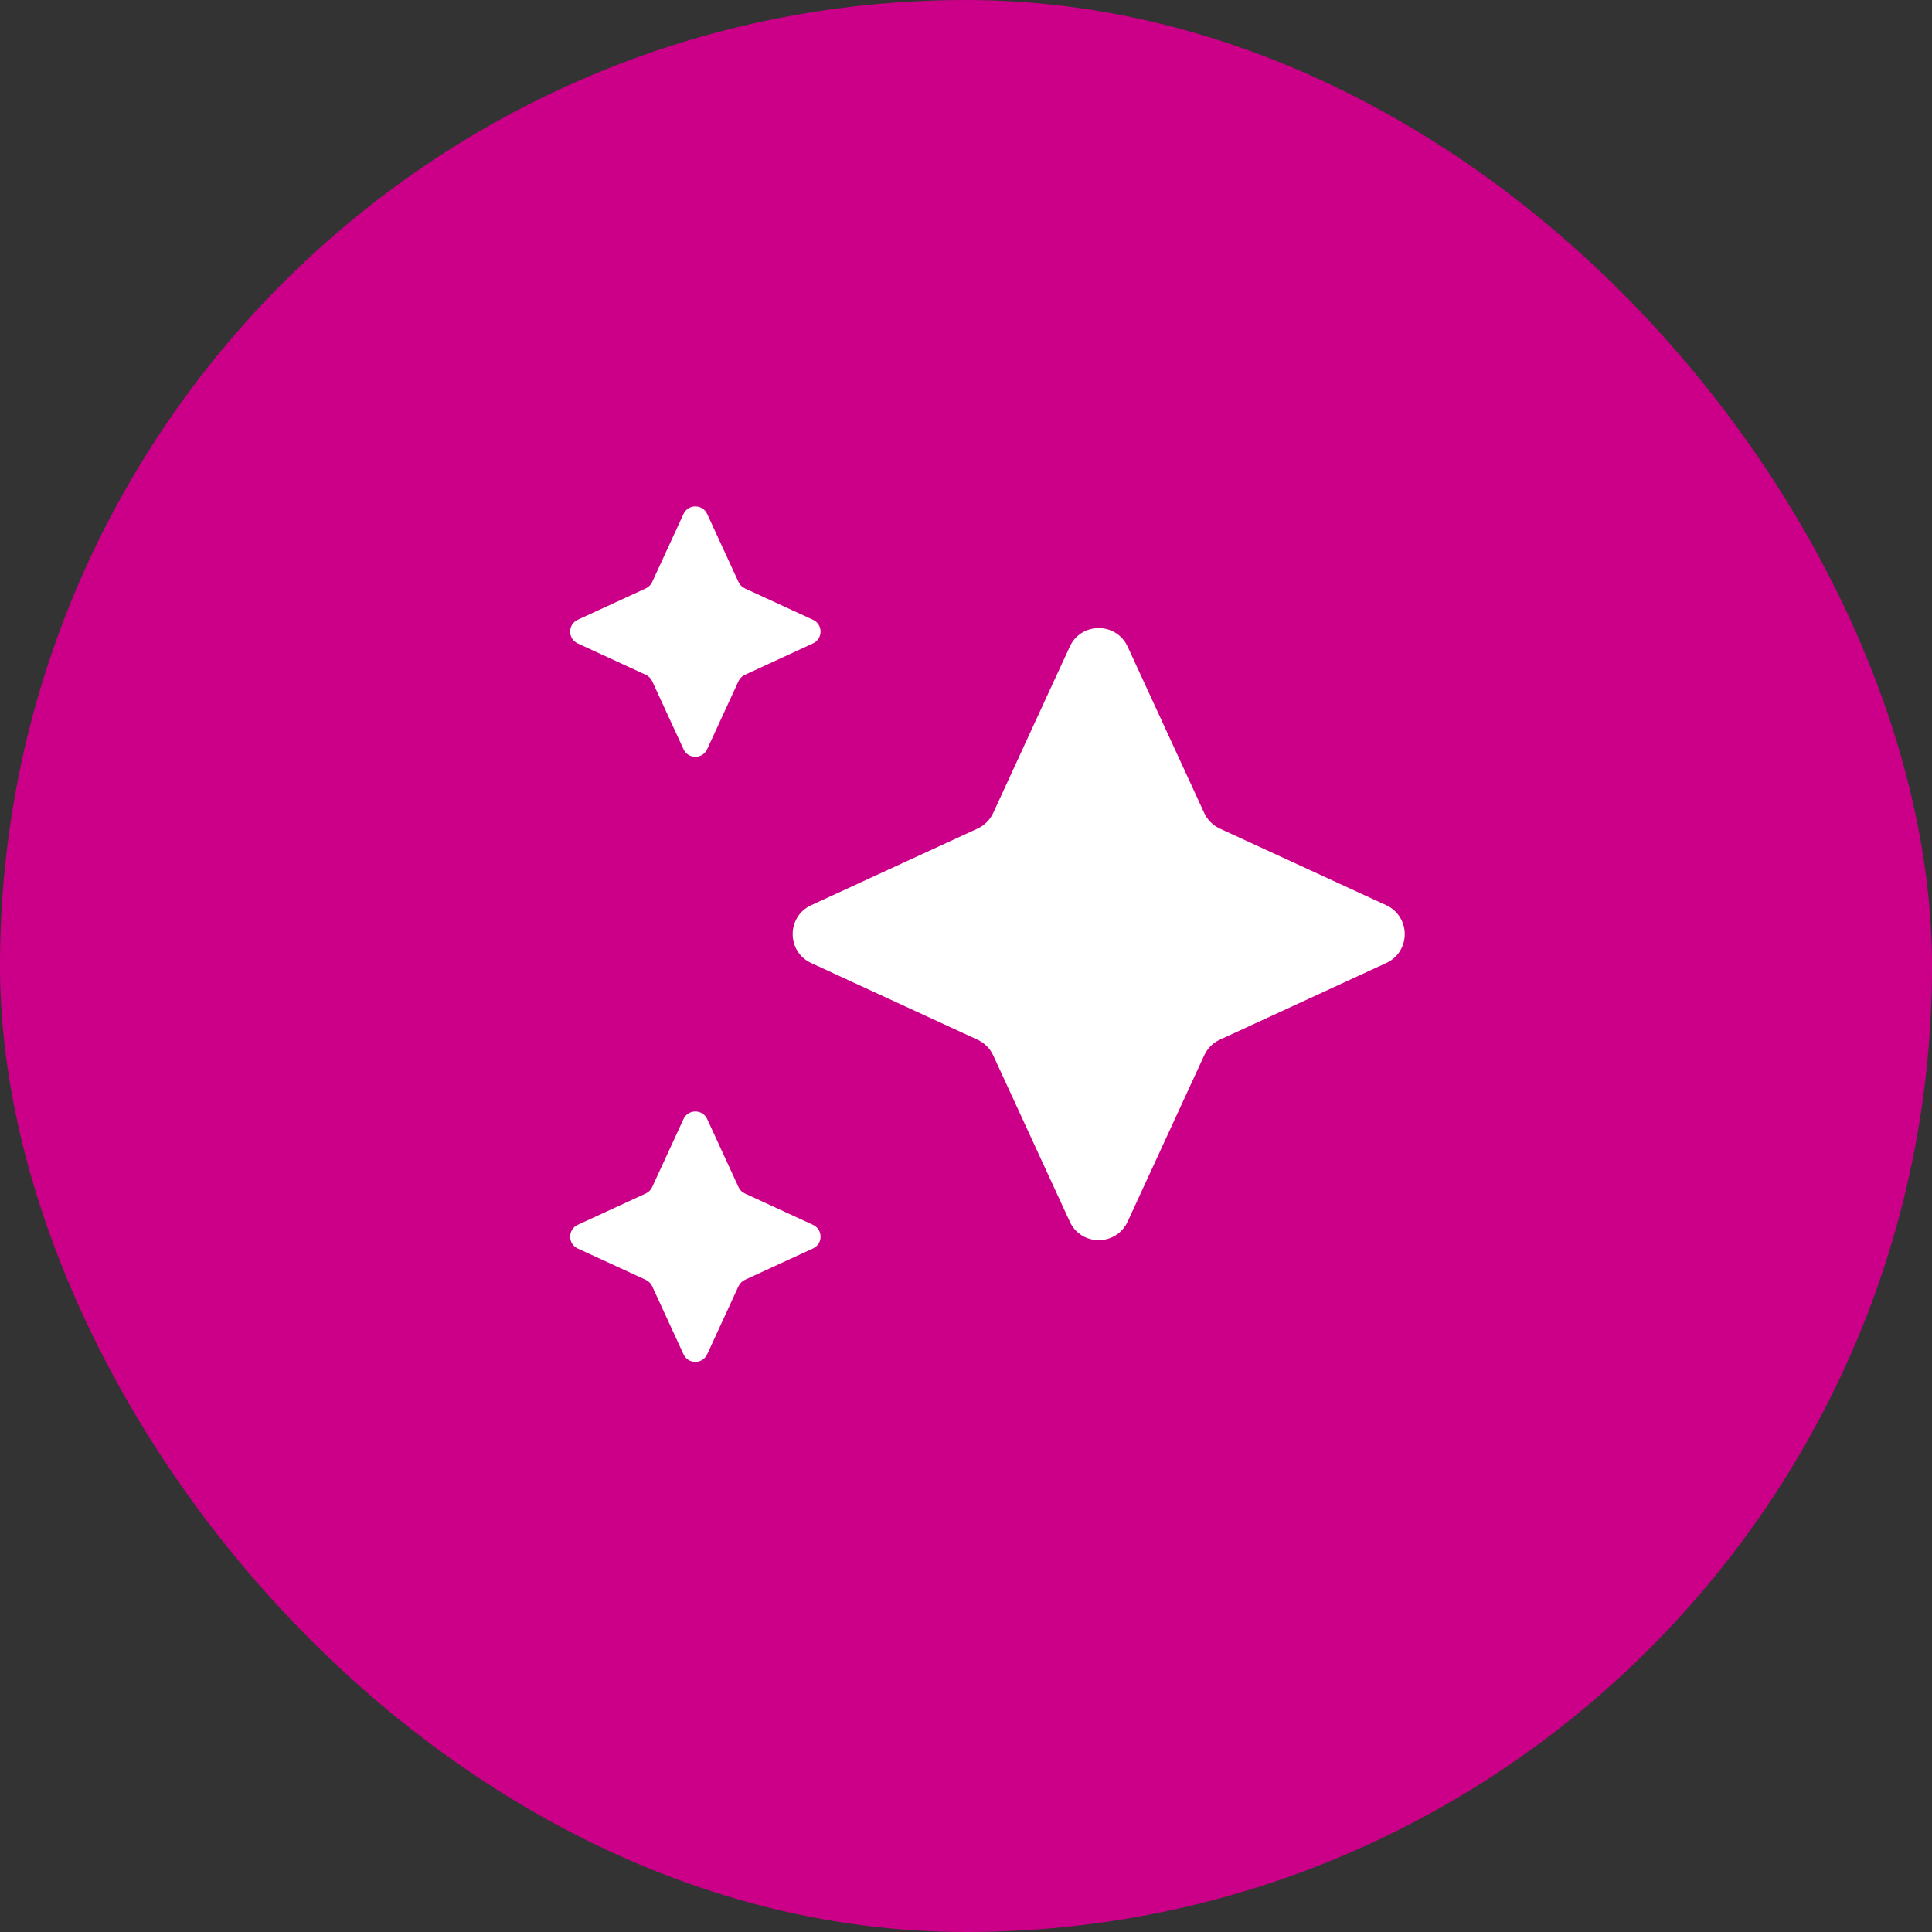
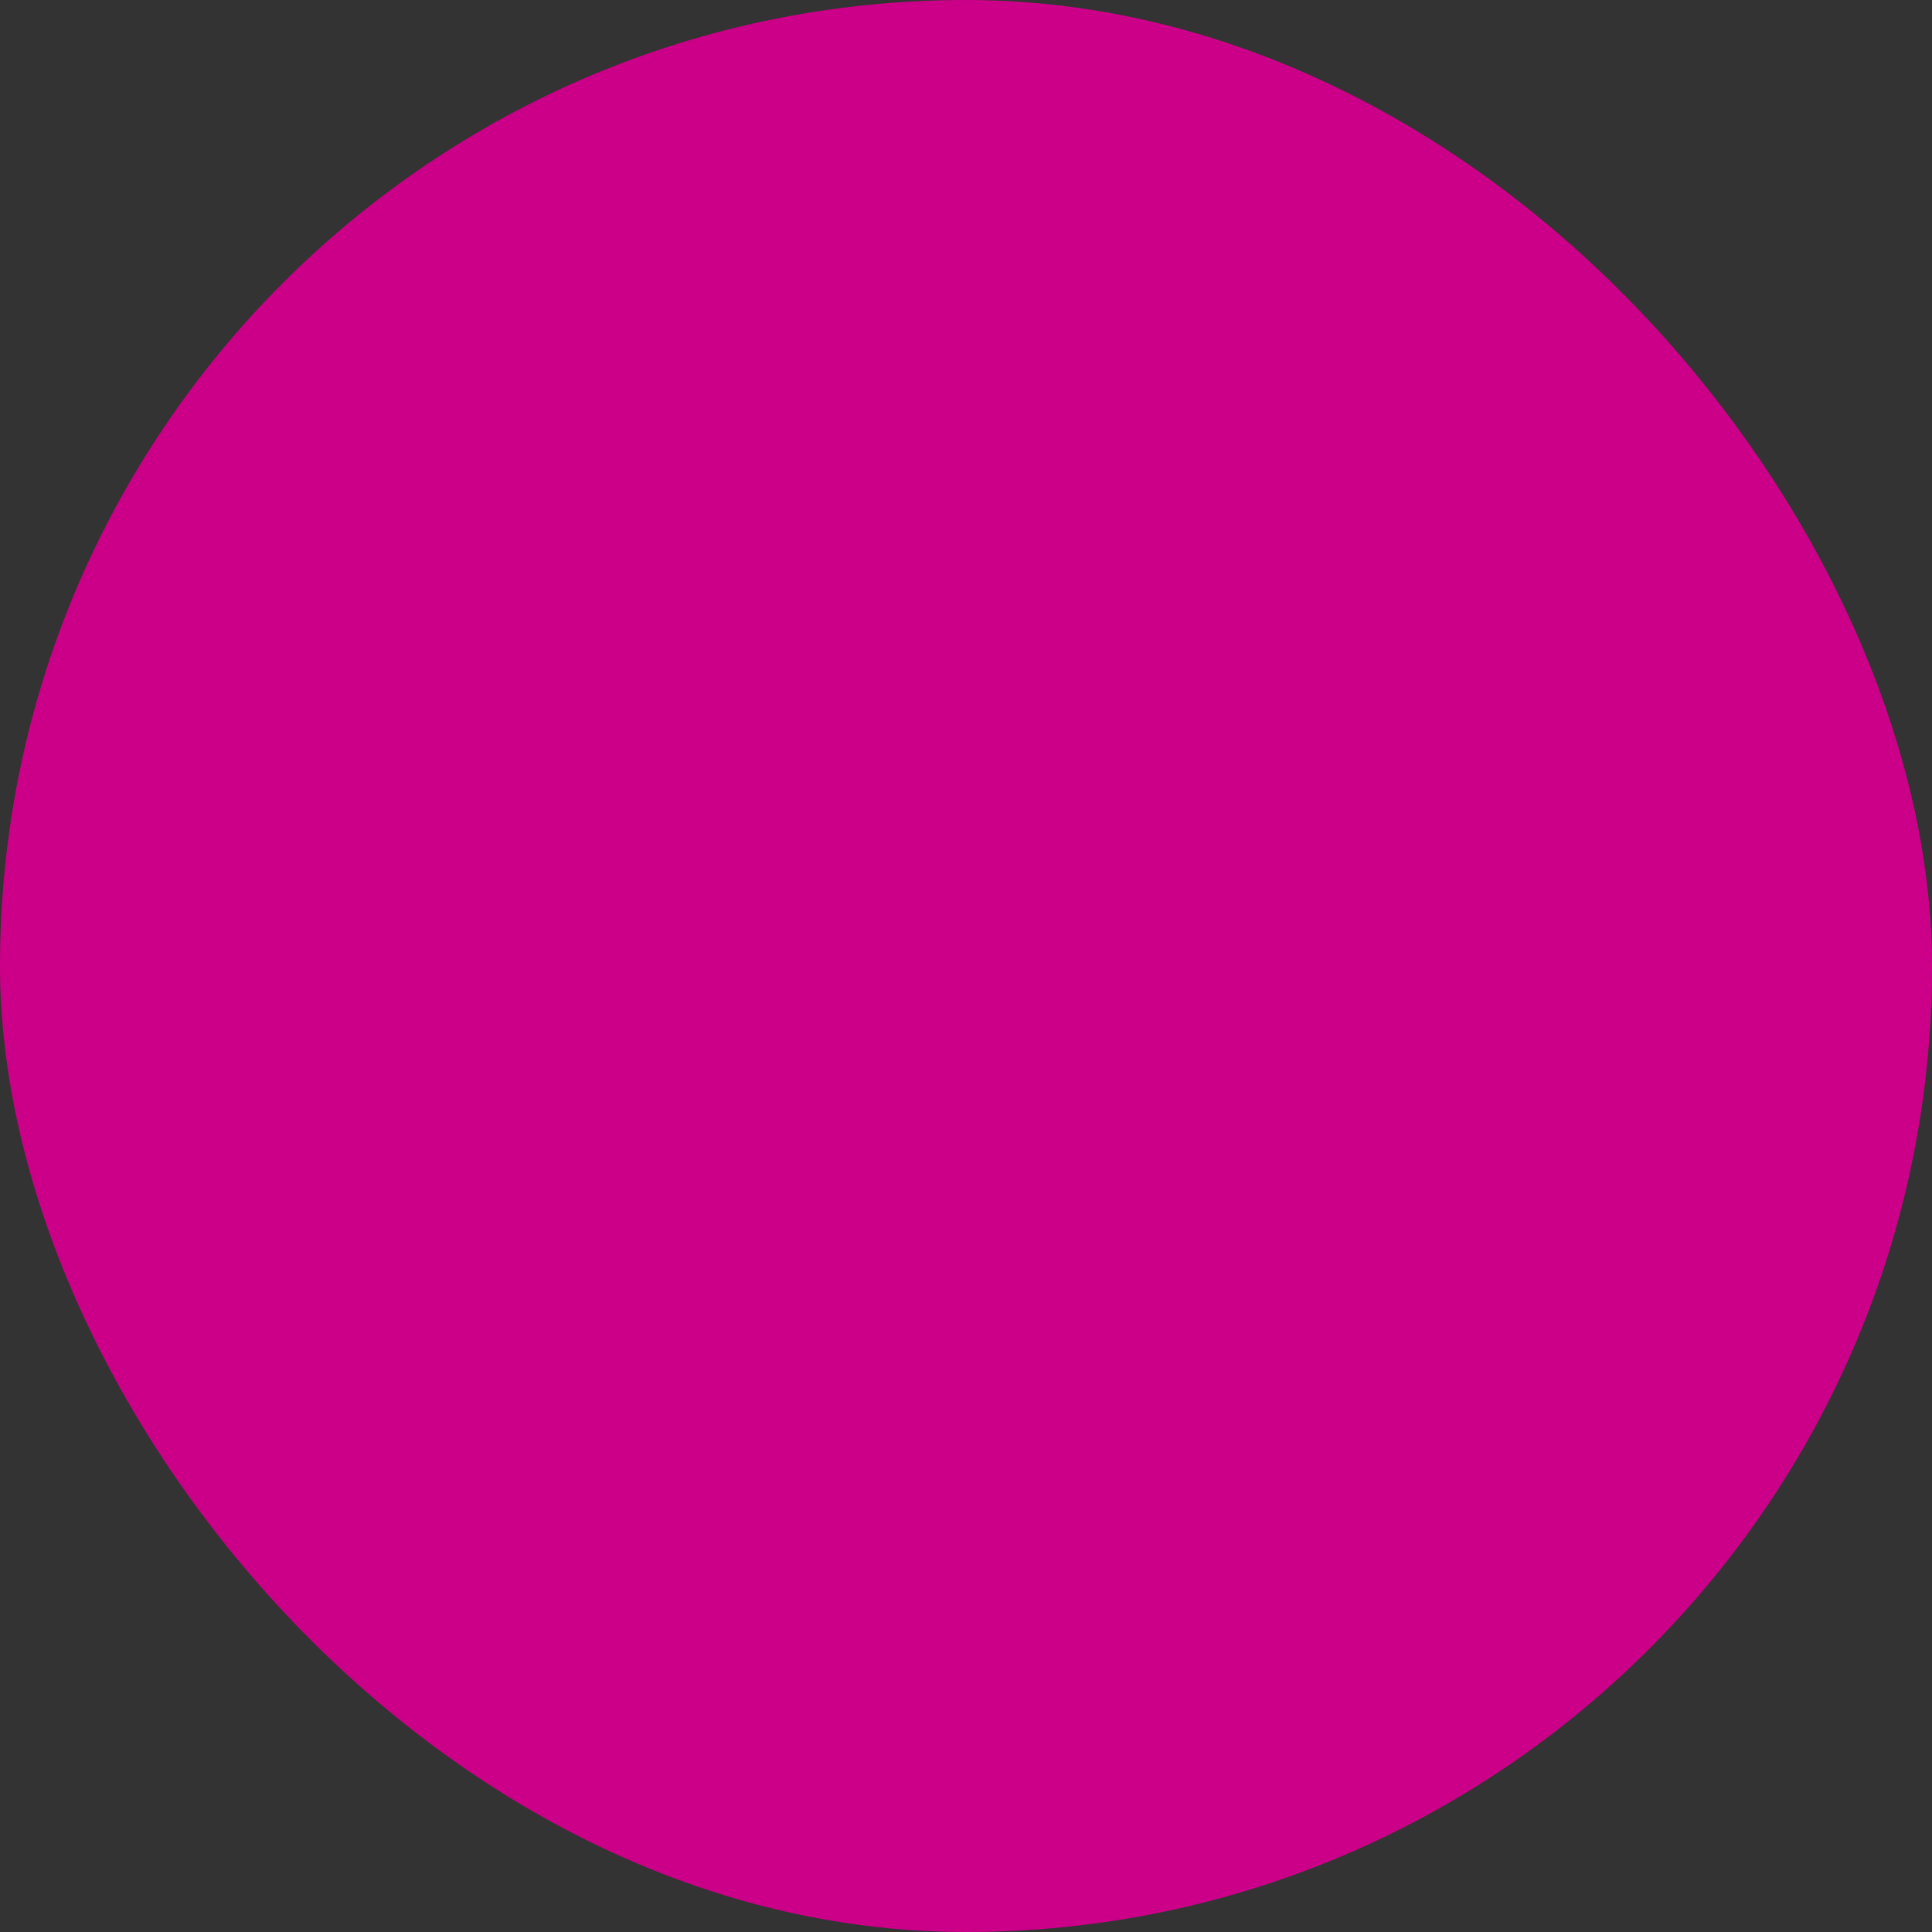
<svg xmlns="http://www.w3.org/2000/svg" width="32" height="32" viewBox="0 0 32 32" fill="none">
  <rect x="0" y="0" width="32" height="32" fill="#333333" stroke="none" />
  <rect width="32" height="32" rx="16" fill="#CC0088" />
-   <path d="M18.677 20.234C18.488 20.643 17.907 20.643 17.719 20.234L16.45 17.479C16.397 17.365 16.305 17.273 16.191 17.221L13.436 15.951C13.027 15.763 13.027 15.182 13.436 14.993L16.191 13.724C16.305 13.671 16.397 13.58 16.45 13.466L17.719 10.71C17.907 10.301 18.488 10.301 18.677 10.71L19.946 13.466C19.999 13.58 20.09 13.671 20.204 13.724L22.96 14.993C23.369 15.182 23.369 15.763 22.96 15.951L20.204 17.221C20.09 17.273 19.999 17.365 19.946 17.479L18.677 20.234Z" fill="white" />
-   <path d="M11.713 12.409C11.636 12.577 11.398 12.577 11.321 12.409L10.802 11.282C10.78 11.236 10.743 11.198 10.696 11.177L9.569 10.657C9.402 10.58 9.402 10.342 9.569 10.265L10.696 9.746C10.743 9.725 10.78 9.687 10.802 9.64L11.321 8.513C11.398 8.346 11.636 8.346 11.713 8.513L12.232 9.64C12.254 9.687 12.291 9.725 12.338 9.746L13.465 10.265C13.633 10.342 13.633 10.58 13.465 10.657L12.338 11.177C12.291 11.198 12.254 11.236 12.232 11.282L11.713 12.409Z" fill="white" />
-   <path d="M11.713 22.431C11.636 22.599 11.398 22.599 11.321 22.431L10.802 21.304C10.78 21.258 10.743 21.22 10.696 21.198L9.569 20.679C9.402 20.602 9.402 20.364 9.569 20.287L10.696 19.768C10.743 19.747 10.78 19.709 10.802 19.662L11.321 18.535C11.398 18.368 11.636 18.368 11.713 18.535L12.232 19.662C12.254 19.709 12.291 19.747 12.338 19.768L13.465 20.287C13.633 20.364 13.633 20.602 13.465 20.679L12.338 21.198C12.291 21.22 12.254 21.258 12.232 21.304L11.713 22.431Z" fill="white" />
</svg>